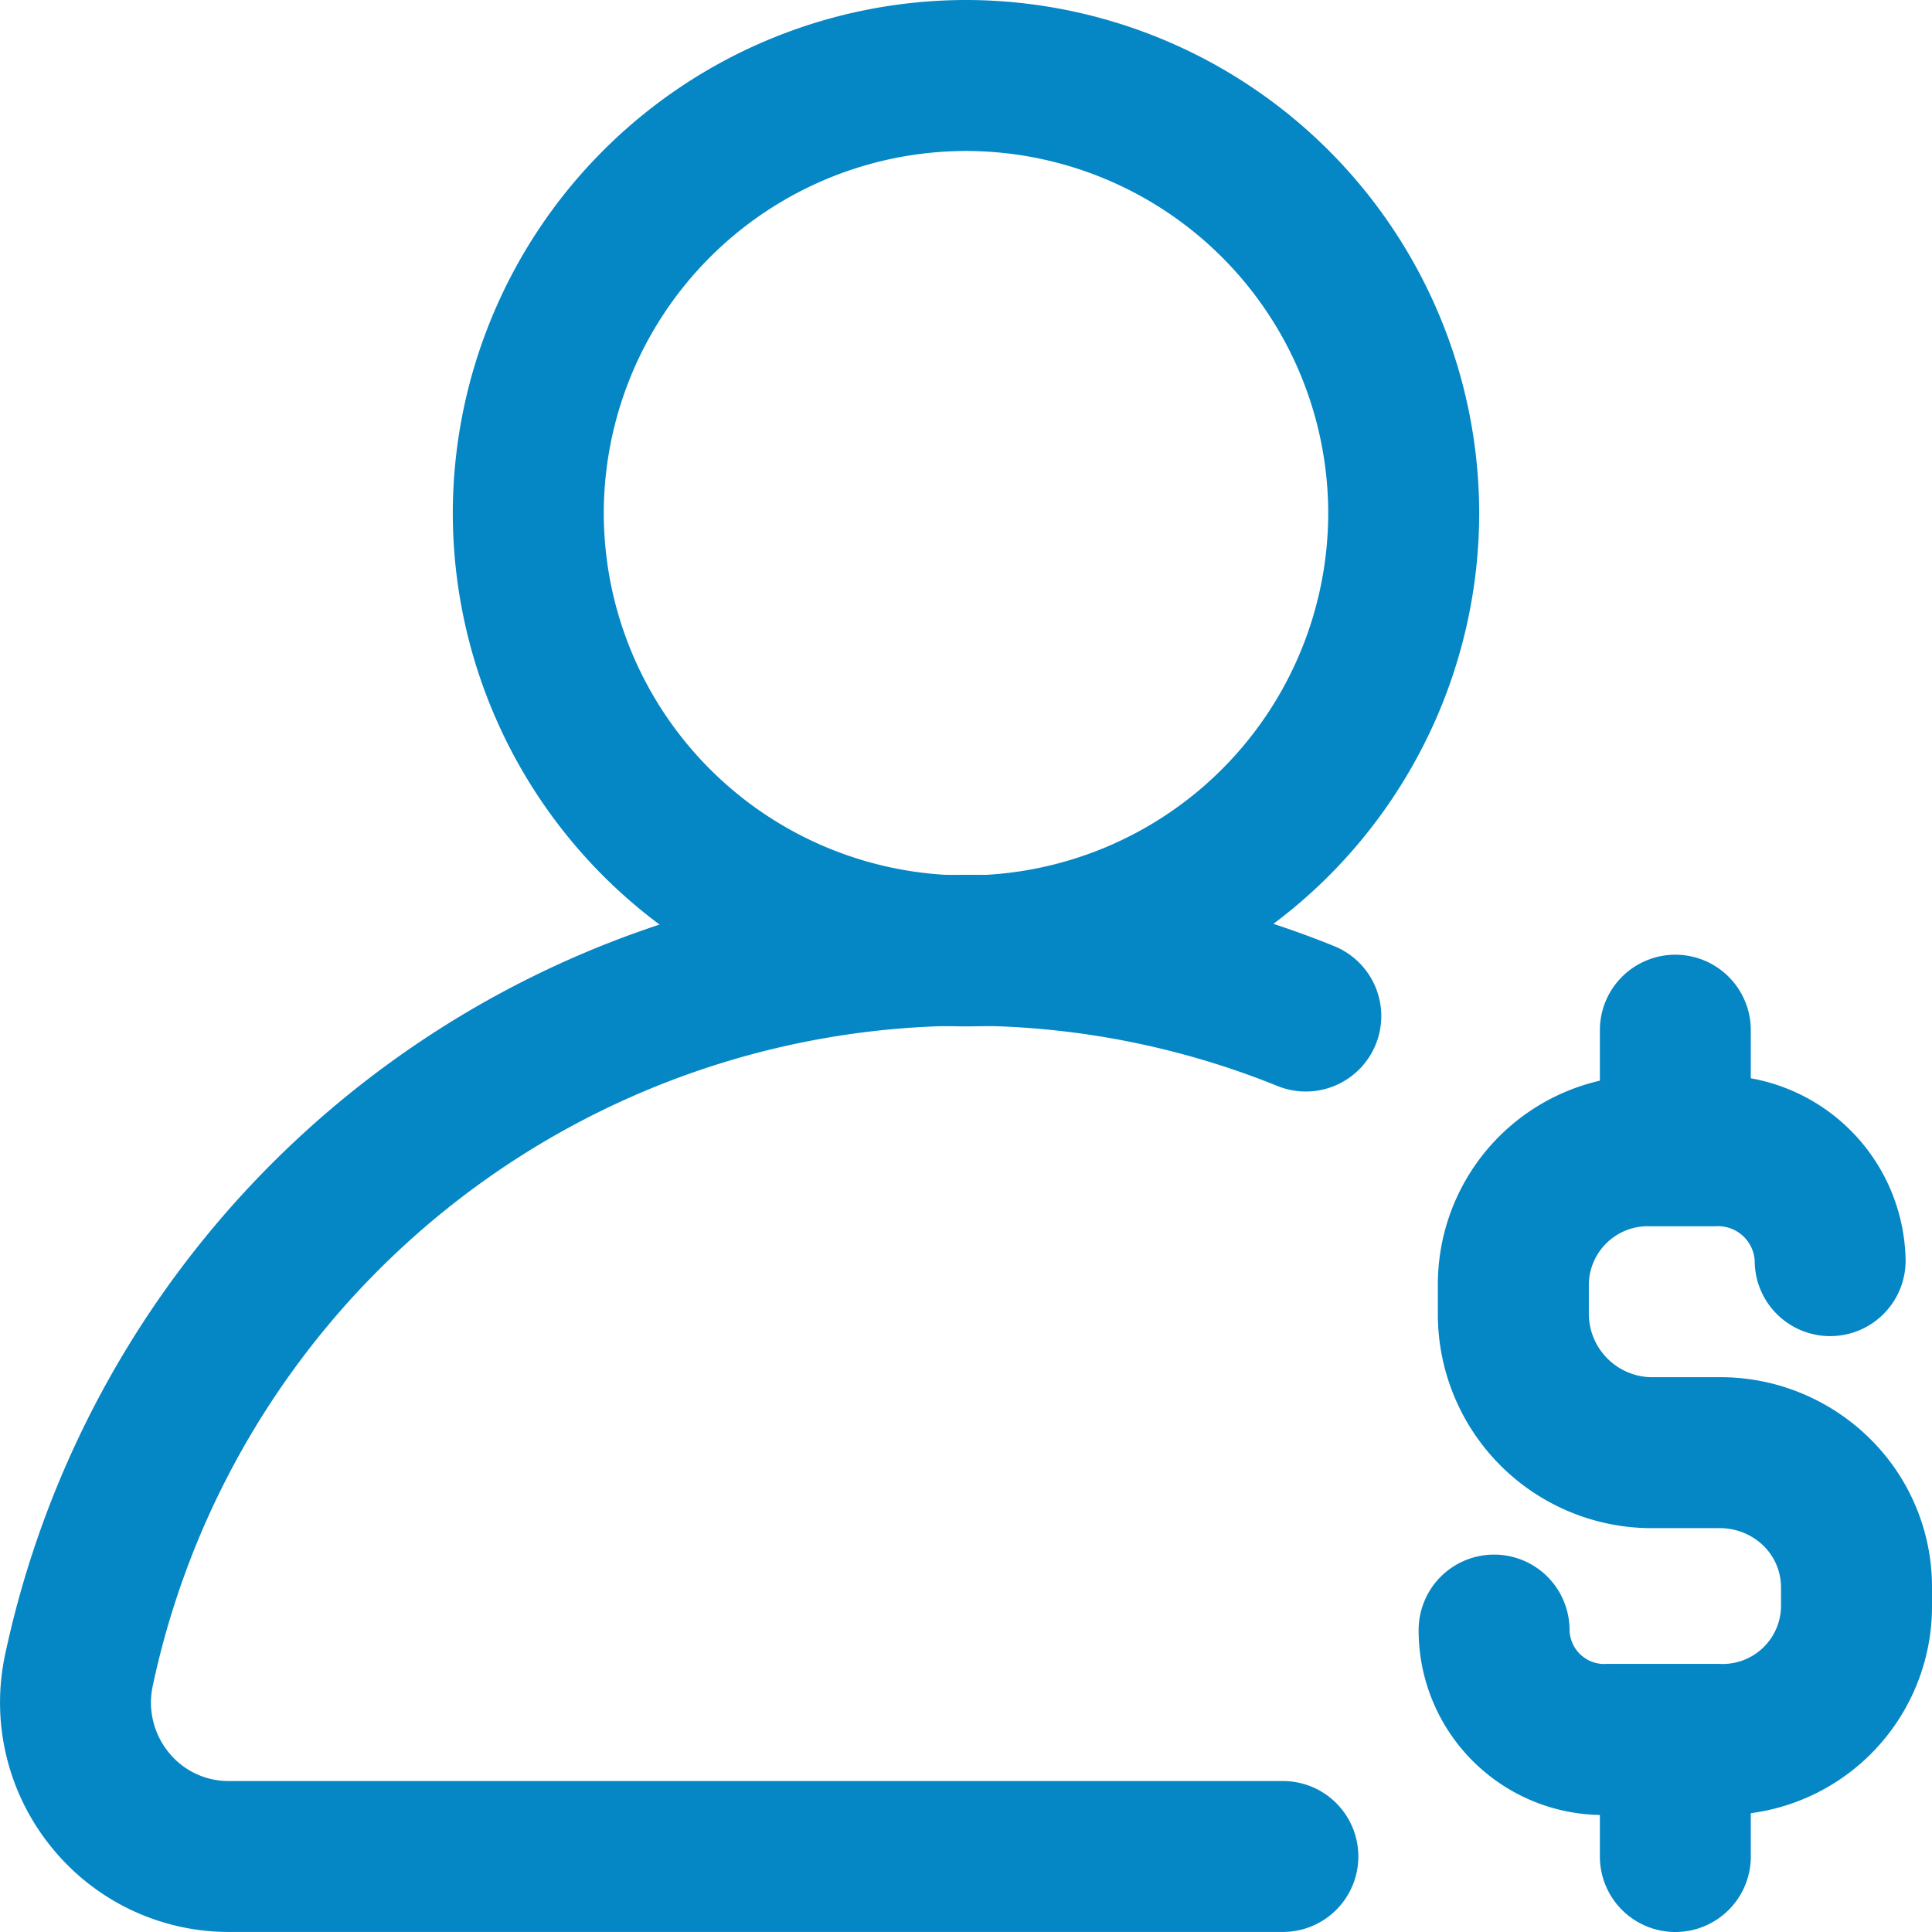
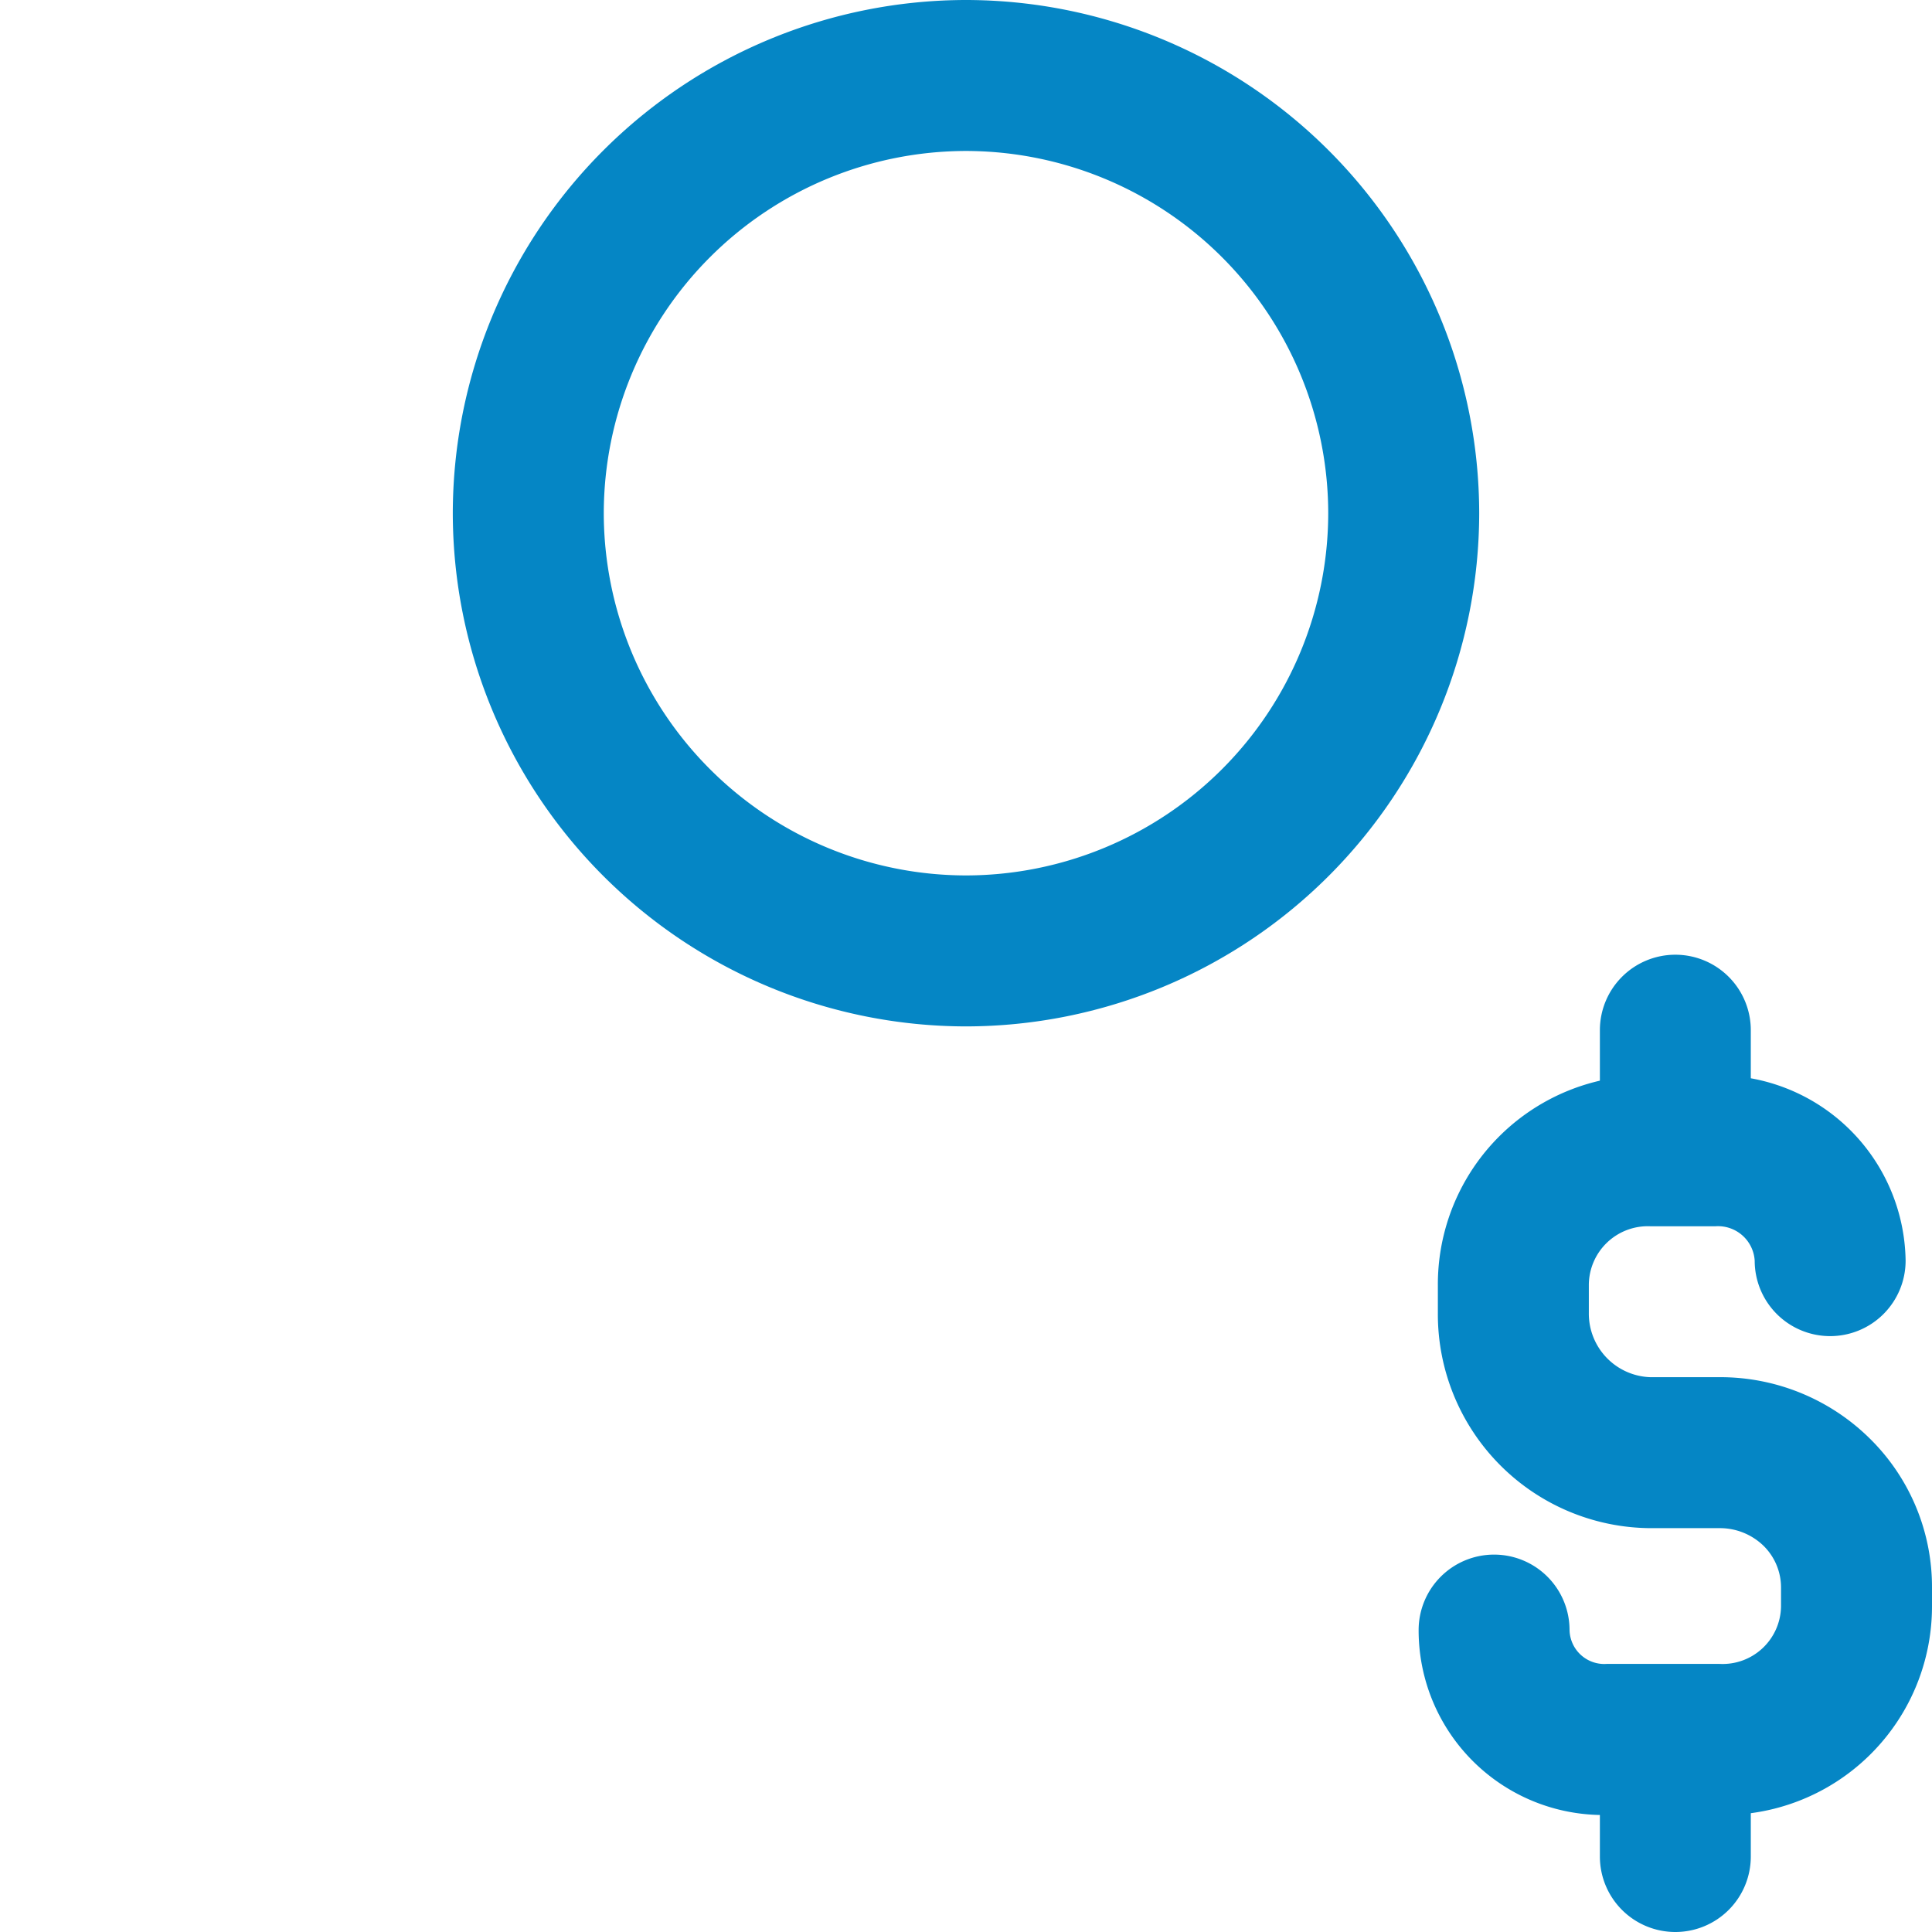
<svg xmlns="http://www.w3.org/2000/svg" width="34.258" height="34.258" viewBox="0 0 34.258 34.258">
  <g id="personal_pay" data-name="personal pay" transform="translate(0)">
    <g id="g469" transform="translate(8.029 0)">
      <path id="path471" d="M-17.567-181.333a9.11,9.11,0,0,1,9.1,9.1,9.11,9.11,0,0,1-9.1,9.1,9.11,9.11,0,0,1-9.1-9.1A9.11,9.11,0,0,1-17.567-181.333Zm0,15.523a6.431,6.431,0,0,0,6.423-6.423,6.431,6.431,0,0,0-6.423-6.423,6.431,6.431,0,0,0-6.423,6.423A6.431,6.431,0,0,0-17.567-165.81Z" transform="translate(26.667 181.333)" fill="#0586c5" />
    </g>
    <g id="g473" transform="translate(0 15.512)">
-       <path id="path475" d="M-430.582-328.143h-18.688a4.04,4.04,0,0,1-3.147-1.5,4.064,4.064,0,0,1-.827-3.406A17.471,17.471,0,0,1-436.2-346.888a17.317,17.317,0,0,1,6.524,1.264,1.338,1.338,0,0,1,.739,1.742,1.338,1.338,0,0,1-1.742.739,14.653,14.653,0,0,0-5.52-1.069A14.783,14.783,0,0,0-450.625-332.5a1.4,1.4,0,0,0,.283,1.172,1.36,1.36,0,0,0,1.07.509h18.688a1.338,1.338,0,0,1,1.338,1.338A1.338,1.338,0,0,1-430.582-328.143Z" transform="translate(453.332 346.888)" fill="#0586c5" />
-     </g>
+       </g>
    <g id="g477" transform="translate(28.368 29.877)">
      <path id="path479" d="M-25.328-22.286a1.338,1.338,0,0,1-1.338-1.338v-1.7a1.338,1.338,0,0,1,1.338-1.338,1.338,1.338,0,0,1,1.338,1.338v1.7A1.338,1.338,0,0,1-25.328-22.286Z" transform="translate(26.667 26.667)" fill="#0586c5" />
    </g>
    <g id="g481" transform="translate(28.368 16.928)">
      <path id="path483" d="M-25.328-22.052a1.338,1.338,0,0,1-1.338-1.338v-1.938a1.338,1.338,0,0,1,1.338-1.338,1.338,1.338,0,0,1,1.338,1.338v1.938A1.338,1.338,0,0,1-25.328-22.052Z" transform="translate(26.667 26.667)" fill="#0586c5" />
    </g>
    <g id="g485" transform="translate(25.155 19.069)">
      <path id="path487" d="M-140.055-52.374h-1.993a3.274,3.274,0,0,1-3.338-3.279,1.338,1.338,0,0,1,1.338-1.338,1.338,1.338,0,0,1,1.338,1.338.616.616,0,0,0,.662.6h1.993a1.036,1.036,0,0,0,1.095-1.02V-56.4a1.037,1.037,0,0,0-.311-.748,1.111,1.111,0,0,0-.784-.312h-1.226a3.793,3.793,0,0,1-3.764-3.814v-.488a3.706,3.706,0,0,1,3.764-3.727h1.16a3.333,3.333,0,0,1,3.37,3.286,1.338,1.338,0,0,1-1.338,1.338,1.338,1.338,0,0,1-1.338-1.338.651.651,0,0,0-.693-.61h-1.16a1.046,1.046,0,0,0-1.088,1.051v.488a1.128,1.128,0,0,0,1.088,1.137h1.226a3.772,3.772,0,0,1,2.657,1.077,3.693,3.693,0,0,1,1.114,2.66v.328A3.7,3.7,0,0,1-140.055-52.374Z" transform="translate(145.386 65.488)" fill="#0586c5" />
    </g>
  </g>
</svg>